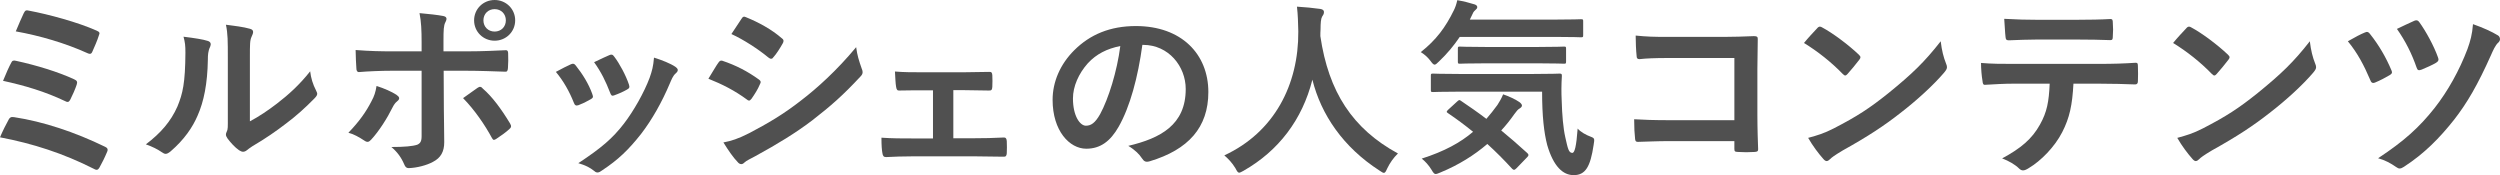
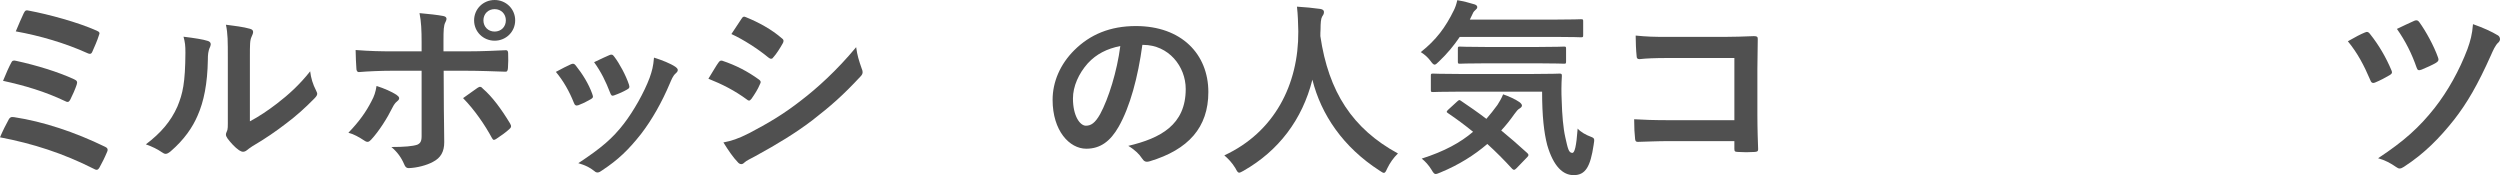
<svg xmlns="http://www.w3.org/2000/svg" id="_レイヤー_2" data-name="レイヤー 2" width="262.92" height="18.42" viewBox="0 0 262.92 18.42">
  <defs>
    <style>
      .cls-1 {
        fill: #505050;
        stroke-width: 0px;
      }
    </style>
  </defs>
  <g id="image">
    <g>
      <path class="cls-1" d="M.92,12.56c.1-.18.22-.3.56-.24,3.04.46,6.38,1.56,9.58,3.12.22.1.34.26.2.54-.24.58-.52,1.14-.8,1.64-.1.16-.18.24-.3.24-.08,0-.18-.04-.28-.1-3.24-1.64-6.42-2.66-9.88-3.32.26-.62.66-1.42.92-1.88ZM1.18,6.6c.1-.22.22-.28.52-.2,2.12.46,4.42,1.16,6.1,1.94.32.14.36.28.26.58-.12.38-.46,1.16-.66,1.54-.1.18-.18.26-.28.26-.08,0-.16-.02-.26-.08-2.14-1.02-4.26-1.64-6.54-2.14.32-.8.66-1.54.86-1.9ZM2.5,1.38c.16-.32.26-.32.54-.26,2.12.4,5.14,1.22,7.12,2.1.32.14.36.24.24.5-.14.48-.5,1.3-.7,1.74-.1.24-.28.24-.48.14-2.34-1.06-5-1.84-7.56-2.3.24-.58.68-1.6.84-1.92Z" />
      <path class="cls-1" d="M21.84,4.3c.34.1.38.34.26.62-.22.44-.24.88-.24,1.36-.04,2.5-.42,4.4-1.08,5.88-.52,1.22-1.4,2.52-2.84,3.76-.2.16-.36.26-.52.26-.12,0-.24-.06-.38-.16-.5-.34-.98-.58-1.7-.84,1.56-1.18,2.62-2.4,3.32-3.98.56-1.36.82-2.46.84-5.66,0-.76-.04-1.08-.2-1.68,1.14.14,2.06.28,2.54.44ZM26.28,12.76c.98-.52,1.9-1.14,2.84-1.86,1.2-.92,2.38-1.98,3.5-3.4.08.7.28,1.36.62,2.02.06.14.12.24.12.34,0,.14-.08.28-.3.5-1,1.02-1.92,1.84-2.96,2.62-1.04.8-2.16,1.58-3.56,2.4-.36.24-.4.28-.58.42-.12.1-.26.16-.4.16-.12,0-.26-.06-.42-.16-.44-.3-.9-.82-1.2-1.22-.12-.18-.18-.3-.18-.42,0-.1.02-.18.08-.3.14-.26.12-.5.12-1.52v-6.26c0-1.74,0-2.56-.2-3.48.8.1,1.9.24,2.5.42.26.06.36.18.36.34,0,.12-.06.3-.16.5-.18.38-.18.78-.18,2.22v6.68Z" />
      <path class="cls-1" d="M41.68,9.96c.32.22.44.42.08.7-.2.16-.34.36-.5.68-.52,1.06-1.4,2.46-2.22,3.34-.24.26-.4.32-.7.12-.58-.38-1.14-.7-1.7-.84,1.16-1.2,1.88-2.24,2.42-3.3.3-.54.44-.98.54-1.62.82.26,1.58.6,2.08.92ZM44.34,4.46c0-1.26-.04-2.18-.22-3.08.94.08,1.98.2,2.48.3.4.08.44.28.24.66-.18.34-.2.8-.2,2v1.06h2.46c1.74,0,3.1-.08,4.08-.12.18-.02.26.1.26.32.02.52.02,1.04-.02,1.56-.02.26-.08.4-.28.38-1.24-.04-2.76-.1-4.12-.1h-2.36l.02,4.04c0,1.06.04,1.92.04,3.48,0,.98-.36,1.64-1.18,2.06-.64.36-1.72.64-2.56.66-.24,0-.36-.12-.48-.42-.3-.7-.72-1.28-1.34-1.8,1.36,0,2.24-.08,2.72-.24.32-.14.46-.36.46-.88v-6.9h-3.14c-1.14,0-2.52.06-3.46.14-.18,0-.26-.16-.26-.4-.02-.36-.08-1.26-.08-1.92,1.52.12,2.74.14,3.76.14h3.18v-.94ZM50.22,9.24c.24-.18.4-.12.56.08.98.84,1.94,2.14,2.86,3.66.18.3.12.44-.1.62-.32.3-.88.7-1.34,1-.22.14-.32.18-.46-.08-.72-1.34-1.82-2.96-3.04-4.2.54-.4,1.06-.74,1.52-1.08ZM54.18,2.14c0,1.2-.96,2.14-2.16,2.14s-2.16-.94-2.16-2.14.96-2.14,2.16-2.14,2.16.94,2.16,2.14ZM50.84,2.14c0,.68.5,1.18,1.18,1.18s1.18-.5,1.18-1.18-.5-1.18-1.18-1.18-1.18.5-1.18,1.18Z" />
-       <path class="cls-1" d="M60.04,6.76c.22-.1.36-.08.52.14.7.88,1.34,1.9,1.72,2.96.04.14.08.22.08.3,0,.12-.08.18-.24.28-.48.28-.82.44-1.28.62-.28.1-.4,0-.5-.28-.46-1.16-1.08-2.26-1.88-3.22.68-.38,1.16-.6,1.58-.8ZM71.02,7.02c.16.12.26.22.26.34s-.06.22-.22.36c-.3.26-.44.66-.6,1.02-.86,2.04-1.9,3.86-3.02,5.32-1.32,1.68-2.42,2.74-4.12,3.86-.16.12-.32.22-.48.22-.1,0-.22-.04-.32-.14-.5-.4-.96-.62-1.7-.84,2.4-1.58,3.6-2.6,4.8-4.16,1-1.3,2.12-3.26,2.7-4.82.26-.74.38-1.18.46-2.12.84.26,1.74.62,2.24.96ZM64.08,5.8c.22-.1.36-.08.52.16.54.7,1.22,1.96,1.54,2.92.1.3.06.4-.2.54-.38.22-.82.42-1.38.62-.22.08-.3-.02-.4-.3-.46-1.18-.92-2.14-1.68-3.2.8-.38,1.26-.6,1.6-.74Z" />
+       <path class="cls-1" d="M60.04,6.76c.22-.1.36-.08.52.14.7.88,1.34,1.9,1.72,2.96.04.14.08.22.08.3,0,.12-.08.18-.24.28-.48.28-.82.44-1.28.62-.28.1-.4,0-.5-.28-.46-1.16-1.08-2.26-1.88-3.22.68-.38,1.16-.6,1.58-.8ZM71.02,7.02c.16.12.26.22.26.34s-.06.22-.22.36c-.3.26-.44.66-.6,1.02-.86,2.04-1.9,3.86-3.02,5.32-1.32,1.68-2.42,2.74-4.12,3.86-.16.12-.32.22-.48.22-.1,0-.22-.04-.32-.14-.5-.4-.96-.62-1.7-.84,2.4-1.58,3.6-2.6,4.8-4.16,1-1.3,2.12-3.26,2.7-4.82.26-.74.38-1.18.46-2.12.84.26,1.74.62,2.24.96ZM64.08,5.8c.22-.1.36-.08.52.16.54.7,1.22,1.96,1.54,2.92.1.3.06.4-.2.54-.38.22-.82.42-1.38.62-.22.08-.3-.02-.4-.3-.46-1.18-.92-2.14-1.68-3.2.8-.38,1.26-.6,1.6-.74" />
      <path class="cls-1" d="M75.56,6.58c.1-.14.2-.24.38-.2,1.5.5,2.7,1.14,3.84,1.96.14.1.22.18.22.3,0,.06-.04.14-.08.22-.22.54-.56,1.06-.88,1.52-.1.12-.18.2-.26.2s-.14-.04-.24-.12c-1.28-.94-2.58-1.6-4.04-2.18.5-.8.82-1.38,1.06-1.7ZM78.8,14c1.9-1,3.54-1.94,5.48-3.46,1.6-1.22,3.74-3.14,5.76-5.58.12.88.28,1.38.58,2.24.06.14.1.26.1.38,0,.16-.06.3-.22.46-1.86,2-3.12,3.1-5.08,4.62-1.74,1.32-3.6,2.46-5.98,3.76-.48.26-.96.48-1.16.68-.12.12-.22.16-.32.16-.14,0-.28-.08-.4-.24-.42-.42-.96-1.2-1.48-2.04.84-.16,1.54-.38,2.72-.98ZM77.98,1.98c.14-.24.26-.28.5-.16,1.28.52,2.66,1.26,3.76,2.22.12.08.16.18.16.26s-.02.16-.08.26c-.28.5-.68,1.14-1.02,1.5-.06.1-.14.12-.2.12-.1,0-.2-.06-.3-.14-1.04-.86-2.6-1.88-3.88-2.46.34-.52.72-1.08,1.06-1.6Z" />
-       <path class="cls-1" d="M100.26,14.54h2.12c1.02,0,2.14-.02,3.22-.08.18,0,.26.12.28.38.02.42.02.86,0,1.28-.02.26-.1.38-.34.36-1.04,0-2.22-.04-3.14-.04h-6.28c-1.2,0-2.1.04-2.94.08-.24,0-.34-.12-.38-.42-.06-.32-.1-.8-.1-1.62,1.16.08,2.14.08,3.42.08h2v-5.06h-1.1c-.82,0-1.54,0-2.46.02-.18.02-.28-.1-.32-.4-.06-.34-.08-.88-.12-1.6.86.08,1.92.08,2.78.08h4.44c.9,0,1.82-.04,2.7-.04.24-.02.3.1.32.34.02.4.02.84,0,1.24-.02.32-.1.4-.4.38-.78,0-1.78-.04-2.6-.04h-1.1v5.06Z" />
      <path class="cls-1" d="M120.14,4.72c-.46,3.4-1.3,6.52-2.5,8.62-.86,1.5-1.9,2.3-3.4,2.3-1.76,0-3.54-1.88-3.54-5.14,0-1.92.82-3.76,2.26-5.2,1.68-1.68,3.8-2.56,6.5-2.56,4.8,0,7.62,2.96,7.62,6.94,0,3.72-2.1,6.06-6.16,7.28-.42.12-.6.04-.86-.36-.22-.34-.64-.8-1.4-1.26,3.38-.8,6.04-2.2,6.04-5.98,0-2.38-1.8-4.64-4.48-4.64h-.08ZM114.4,6.66c-.96,1.08-1.56,2.42-1.56,3.7,0,1.84.74,2.86,1.36,2.86.52,0,.96-.26,1.5-1.22.88-1.62,1.78-4.5,2.12-7.16-1.4.28-2.52.84-3.42,1.82Z" />
      <path class="cls-1" d="M145.9,17.7c-.16.34-.22.48-.36.48-.1,0-.22-.08-.46-.24-3.82-2.46-6.14-5.88-7.06-9.56-1.06,4.22-3.58,7.5-7.24,9.58-.22.12-.36.2-.46.2-.14,0-.22-.14-.4-.48-.34-.56-.74-.98-1.16-1.34,5.26-2.44,7.82-7.44,7.78-13.04-.02-.88-.04-1.72-.14-2.6.78.04,1.74.14,2.46.24.26.04.38.16.38.32,0,.22-.1.34-.2.5-.12.2-.16.68-.16,1.32-.02.24-.02.48-.02.72.86,5.86,3.38,9.74,8.16,12.34-.46.44-.84.98-1.12,1.56Z" />
      <path class="cls-1" d="M153.52,3.88c-.62.92-1.32,1.76-2.18,2.58-.22.22-.36.34-.46.34-.12,0-.24-.12-.44-.4-.3-.4-.66-.7-1.02-.92,1.62-1.28,2.6-2.6,3.48-4.4.14-.28.26-.6.36-1.06.62.1,1.32.28,1.82.44.18.06.28.16.28.28,0,.14-.06.18-.14.26-.12.12-.26.22-.34.44l-.3.62h8.94c1.96,0,2.62-.04,2.74-.04.22,0,.24.02.24.22v1.46c0,.2-.02.22-.24.22-.12,0-.78-.04-2.74-.04h-10ZM153.24,10.68c.2-.18.24-.2.4-.08.86.58,1.76,1.2,2.68,1.9.4-.46.78-.94,1.16-1.46.2-.3.44-.72.6-1.12.6.2,1.32.54,1.72.82.18.14.26.26.26.36,0,.12-.1.22-.26.32-.18.1-.3.26-.54.58-.42.6-.88,1.18-1.38,1.72.88.72,1.78,1.5,2.7,2.34.1.08.16.16.16.24s-.04.14-.12.22l-1.12,1.16c-.12.12-.2.18-.28.18-.06,0-.12-.04-.2-.12-.84-.92-1.7-1.78-2.6-2.6-1.38,1.18-3,2.2-4.94,3-.24.1-.38.16-.5.16-.14,0-.24-.12-.44-.46-.28-.46-.66-.88-1.02-1.16,2.38-.76,4.06-1.68,5.4-2.82-.84-.68-1.72-1.34-2.64-1.96-.18-.12-.18-.16.02-.36l.94-.86ZM153.46,9.64c-1.94,0-2.62.04-2.74.04-.22,0-.24-.02-.24-.22v-1.5c0-.2.02-.22.24-.22.12,0,.8.04,2.74.04h7.8c1.98,0,2.64-.04,2.76-.04.2,0,.24.04.24.24-.06.94-.06,1.78-.02,2.58.04,1.5.16,2.92.38,3.88.26,1.14.34,1.64.74,1.64.24,0,.42-.66.56-2.56.28.34.88.68,1.38.86.42.16.4.22.3.86-.34,2.3-.86,3.18-2.1,3.18-1.12,0-2.12-.9-2.78-3.16-.34-1.3-.54-3.04-.54-5.62h-8.72ZM156.18,6.66c-1.9,0-2.54.04-2.64.04-.2,0-.22-.02-.22-.24v-1.34c0-.2.02-.22.22-.22.1,0,.74.04,2.64.04h5.64c1.88,0,2.54-.04,2.66-.04.2,0,.22.02.22.22v1.34c0,.22-.02.24-.22.24-.12,0-.78-.04-2.66-.04h-5.64Z" />
      <path class="cls-1" d="M182.4,6.1h-6.98c-1.36,0-2.3.04-3,.12-.22,0-.3-.1-.3-.34-.06-.54-.1-1.48-.1-2.14,1.2.12,1.9.14,3.34.14h5.94c1.04,0,2.1-.04,3.16-.08.32,0,.42.08.4.34,0,1.06-.04,2.1-.04,3.16v4.78c0,1.46.06,3.06.08,3.62,0,.2-.08.26-.36.28-.56.04-1.2.04-1.76,0-.32-.02-.38-.04-.38-.34v-.8h-6.88c-1.26,0-2.32.06-3.28.08-.18,0-.26-.08-.28-.3-.06-.52-.1-1.24-.1-2.08.94.06,2.1.1,3.68.1h6.86v-6.54Z" />
-       <path class="cls-1" d="M191.12,2.96c.08-.1.18-.16.28-.16.08,0,.16.04.26.1,1.02.54,2.68,1.76,3.82,2.84.12.12.18.2.18.28s-.04.16-.12.26c-.3.4-.96,1.2-1.24,1.5-.1.1-.16.16-.24.16s-.16-.06-.26-.16c-1.2-1.24-2.64-2.38-4.08-3.26.44-.54,1.02-1.16,1.4-1.56ZM192.86,13.5c2.44-1.26,3.74-2.1,5.76-3.72,2.44-1.98,3.78-3.26,5.48-5.44.12,1,.3,1.68.56,2.34.06.14.1.26.1.38,0,.18-.1.34-.32.6-1.06,1.24-2.78,2.84-4.6,4.24-1.66,1.3-3.34,2.42-6.04,3.92-.9.54-1.16.74-1.34.92-.12.12-.24.2-.36.2-.1,0-.22-.08-.34-.22-.5-.56-1.12-1.38-1.6-2.22,1.02-.28,1.64-.46,2.7-1Z" />
-       <path class="cls-1" d="M218.06,8.8c-.12,2.24-.4,3.58-1.18,5.1-.8,1.56-2.24,3.02-3.52,3.78-.22.14-.42.24-.6.24-.14,0-.28-.06-.42-.2-.4-.4-1.08-.8-1.78-1.06,1.96-1.06,3.14-2.04,3.98-3.56.74-1.32.94-2.4,1.02-4.3h-3.8c-1,0-1.98.06-3,.12-.18.02-.24-.12-.26-.38-.1-.56-.16-1.32-.16-1.92,1.12.1,2.24.1,3.4.1h8.98c1.56,0,2.72-.04,3.9-.12.2,0,.22.12.22.4.02.26.02,1.28,0,1.54,0,.26-.12.34-.3.34-1.04-.04-2.42-.08-3.8-.08h-2.68ZM214.1,4.16c-.92,0-1.72.04-2.84.08-.26,0-.32-.1-.34-.34-.06-.48-.08-1.2-.14-1.92,1.4.08,2.42.1,3.32.1h4.48c1.12,0,2.38-.02,3.38-.08.2,0,.24.12.24.38.04.48.04.98,0,1.46,0,.28-.04.38-.26.38-1.08-.04-2.26-.06-3.36-.06h-4.48Z" />
-       <path class="cls-1" d="M229.94,2.96c.08-.1.18-.16.28-.16.08,0,.16.04.26.1,1.02.54,2.68,1.76,3.82,2.84.12.12.18.2.18.28s-.04.16-.12.26c-.3.4-.96,1.2-1.24,1.5-.1.1-.16.16-.24.16s-.16-.06-.26-.16c-1.2-1.24-2.64-2.38-4.08-3.26.44-.54,1.02-1.16,1.4-1.56ZM231.68,13.5c2.44-1.26,3.74-2.1,5.76-3.72,2.44-1.98,3.78-3.26,5.48-5.44.12,1,.3,1.68.56,2.34.06.14.1.26.1.38,0,.18-.1.34-.32.6-1.06,1.24-2.78,2.84-4.6,4.24-1.66,1.3-3.34,2.42-6.04,3.92-.9.54-1.16.74-1.34.92-.12.12-.24.2-.36.2-.1,0-.22-.08-.34-.22-.5-.56-1.12-1.38-1.6-2.22,1.02-.28,1.64-.46,2.7-1Z" />
      <path class="cls-1" d="M248.7,3.42c.24-.12.4-.06.54.14.96,1.2,1.7,2.5,2.24,3.78.04.1.08.18.08.26,0,.12-.08.2-.24.3-.36.22-1.04.58-1.54.78-.3.12-.42-.02-.52-.3-.64-1.5-1.32-2.8-2.34-4.04.76-.44,1.38-.76,1.78-.92ZM262.7,3.72c.14.08.22.24.22.4,0,.12-.06.24-.16.34-.34.28-.6.92-.78,1.32-1.42,3.18-2.54,5.08-3.88,6.8-1.52,1.92-3.12,3.56-5.28,4.96-.18.12-.32.18-.46.18-.1,0-.2-.04-.34-.14-.6-.42-1.2-.74-1.92-.94,2.76-1.82,4.34-3.26,5.94-5.28,1.4-1.78,2.62-3.98,3.46-6.2.3-.84.5-1.54.58-2.62,1.08.38,1.96.78,2.62,1.18ZM253.92,2.18c.24-.1.38-.04.52.16.66.9,1.54,2.5,1.96,3.7.1.24.06.4-.2.56-.36.22-1.08.54-1.52.72-.32.12-.44.08-.54-.24-.5-1.44-1.16-2.76-2.06-4.04.6-.28,1.24-.6,1.84-.86Z" />
    </g>
  </g>
</svg>